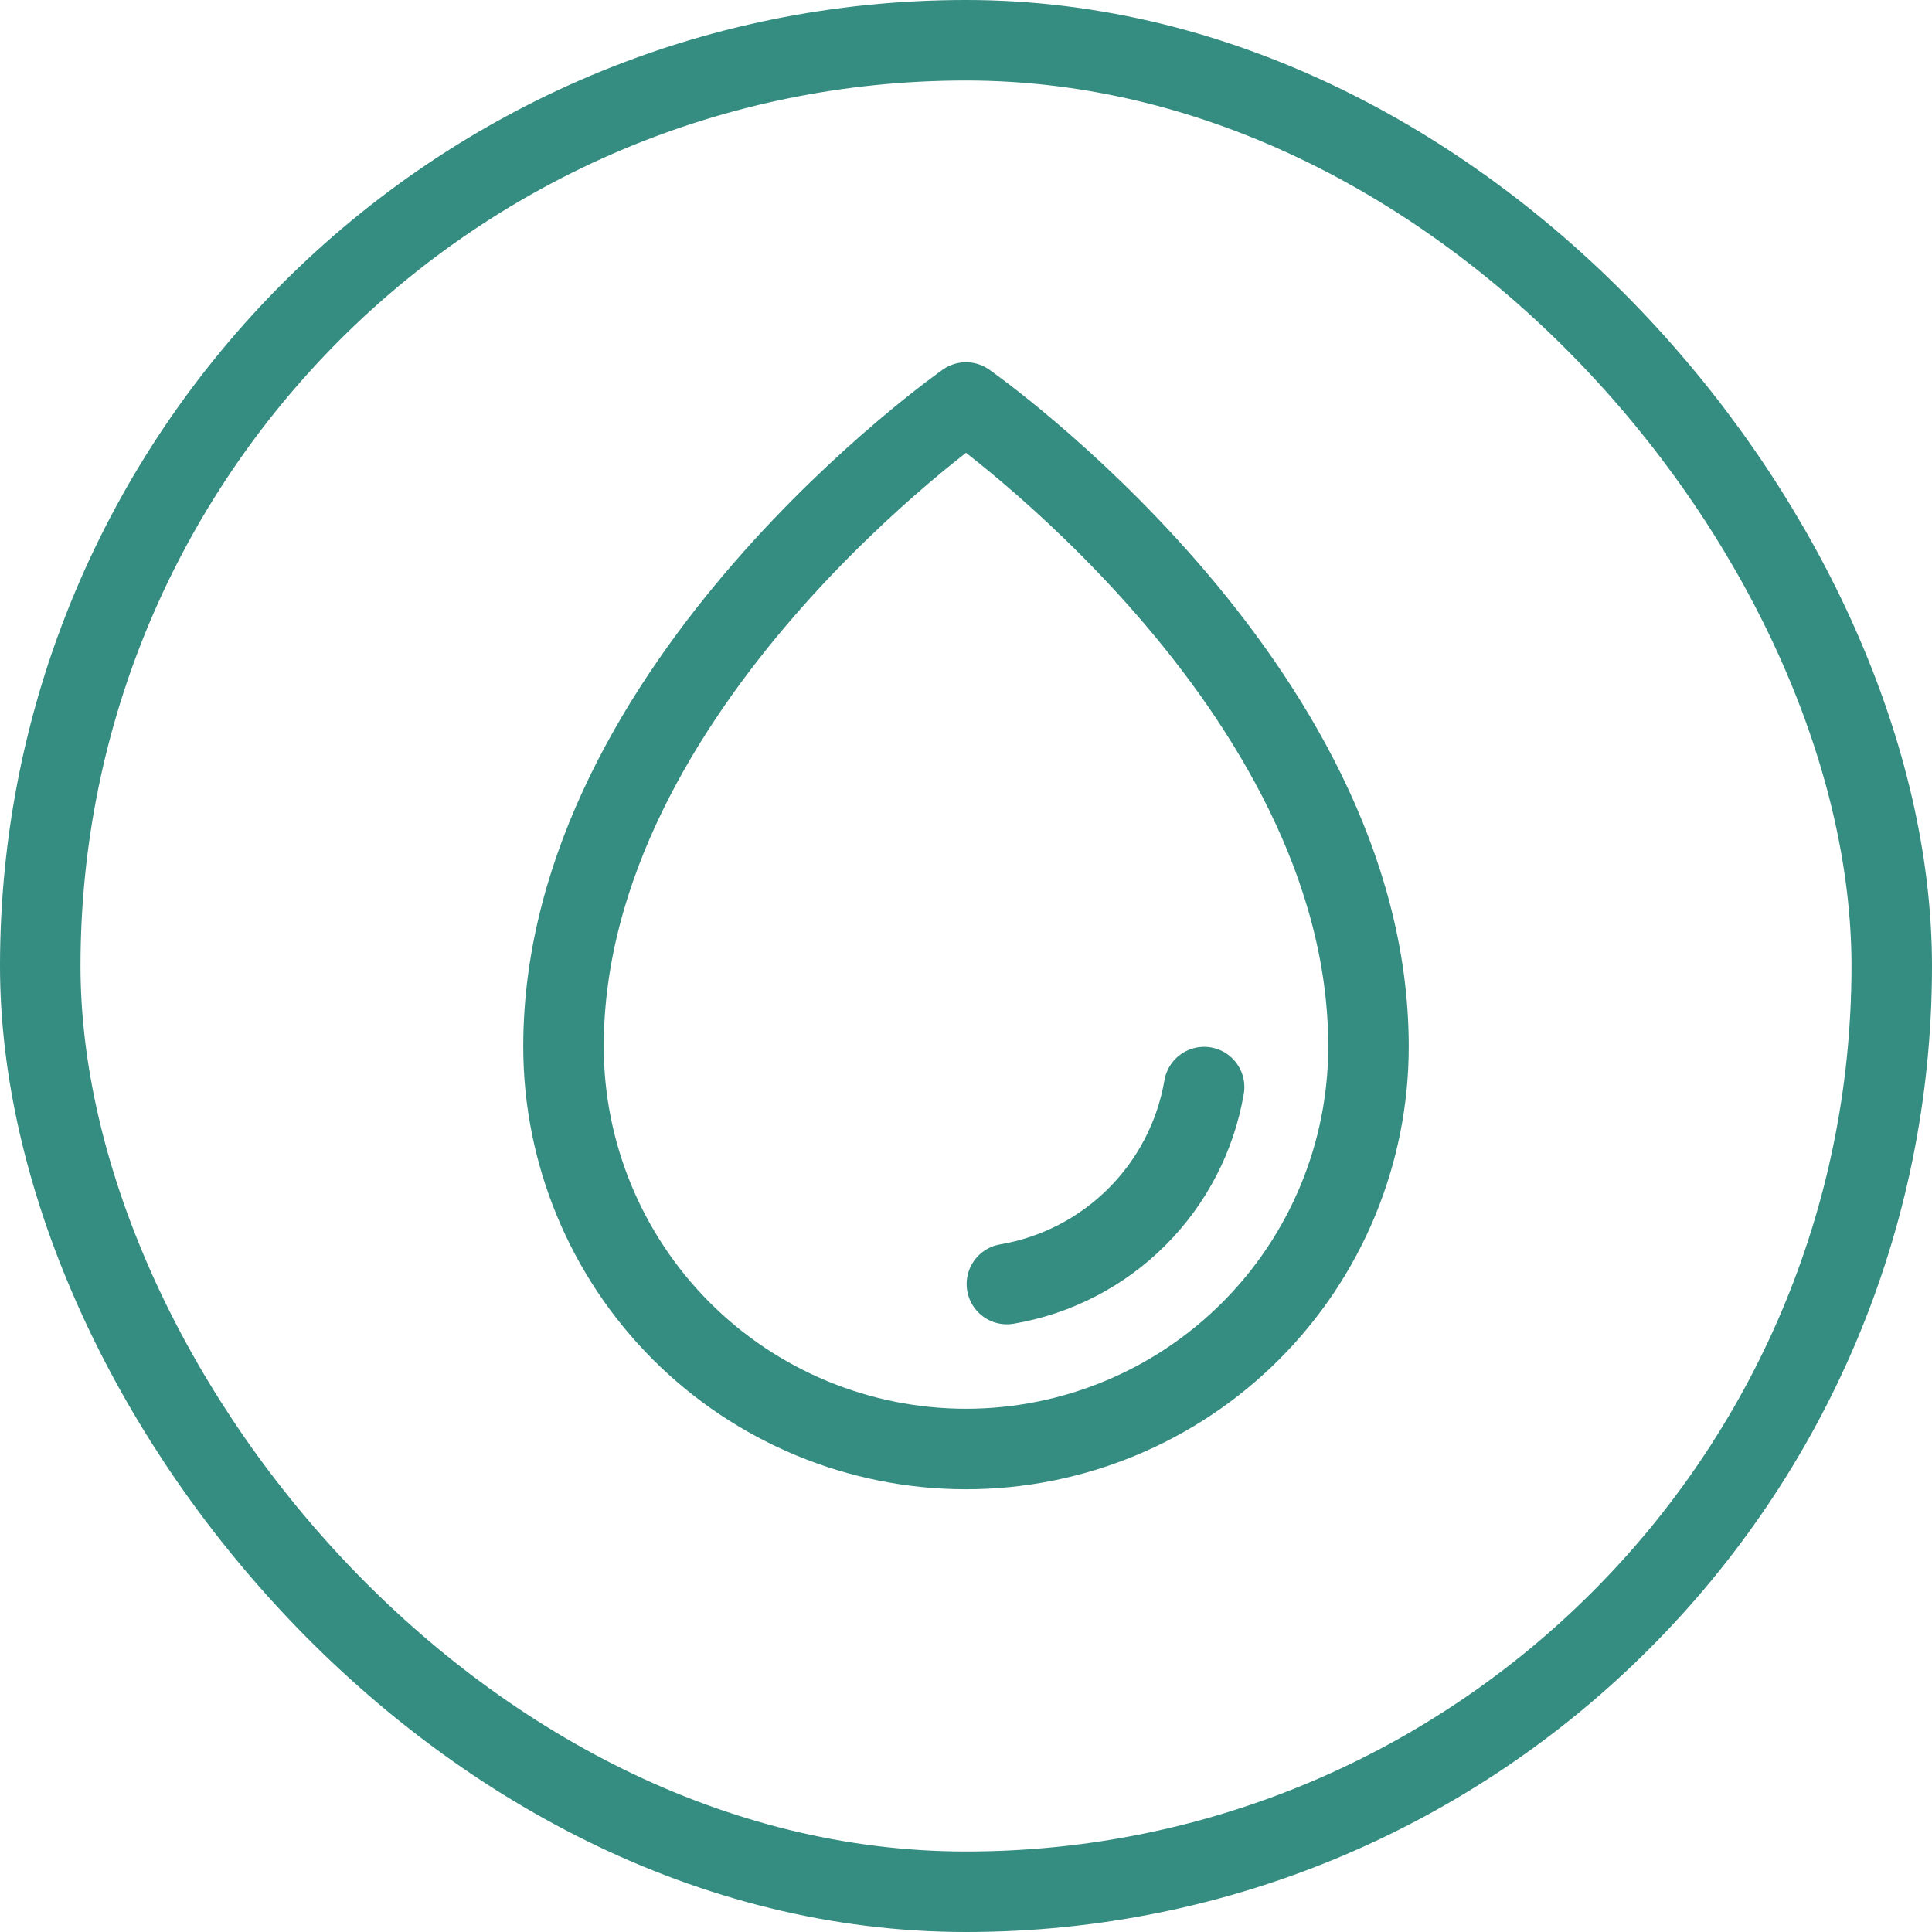
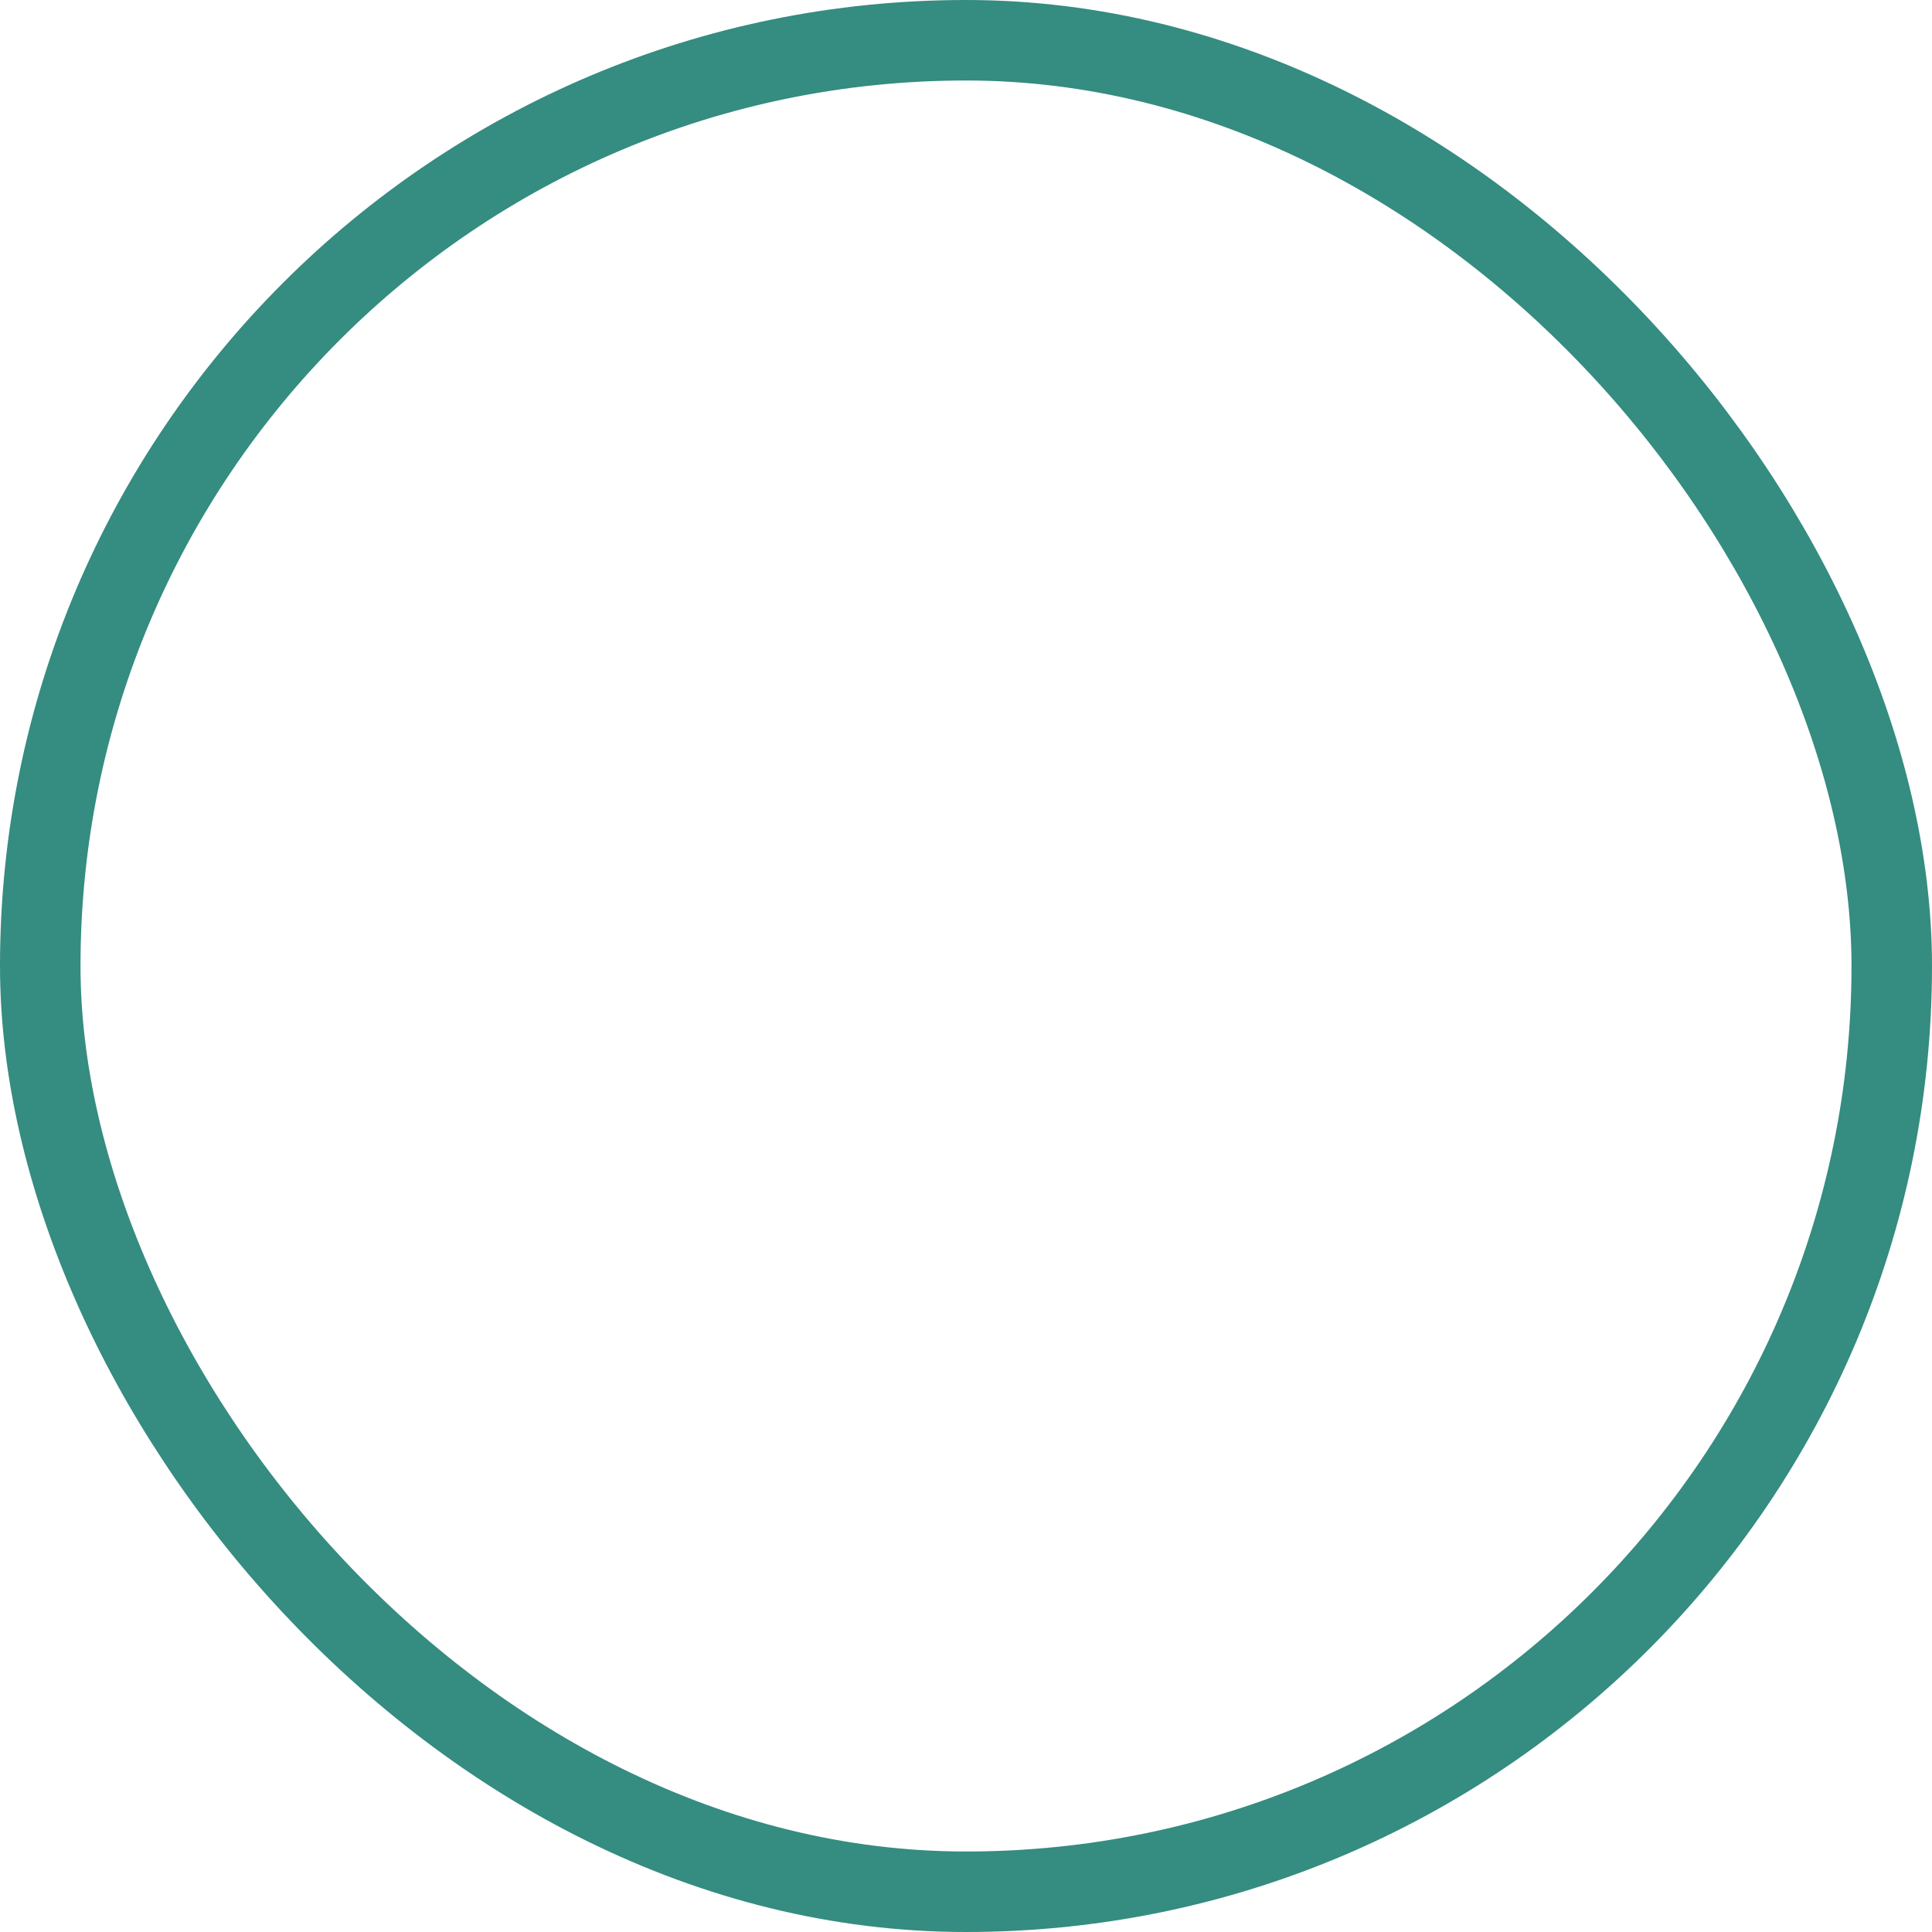
<svg xmlns="http://www.w3.org/2000/svg" width="48" height="48" viewBox="0 0 48 48" fill="none">
-   <path d="M34 26C34 17 24 10 24 10C24 10 14 17 14 26C14 28.652 15.054 31.196 16.929 33.071C18.804 34.946 21.348 36 24 36C26.652 36 29.196 34.946 31.071 33.071C32.946 31.196 34 28.652 34 26Z" stroke="#358C80" stroke-width="2" stroke-linecap="round" stroke-linejoin="round" />
-   <path d="M25.016 31.902C26.239 31.694 27.367 31.112 28.245 30.235C29.123 29.358 29.707 28.23 29.916 27.008" stroke="#358C80" stroke-width="2" stroke-linecap="round" stroke-linejoin="round" />
  <rect x="1" y="1" width="46" height="46" rx="23" stroke="#358C80" stroke-width="2" />
</svg>